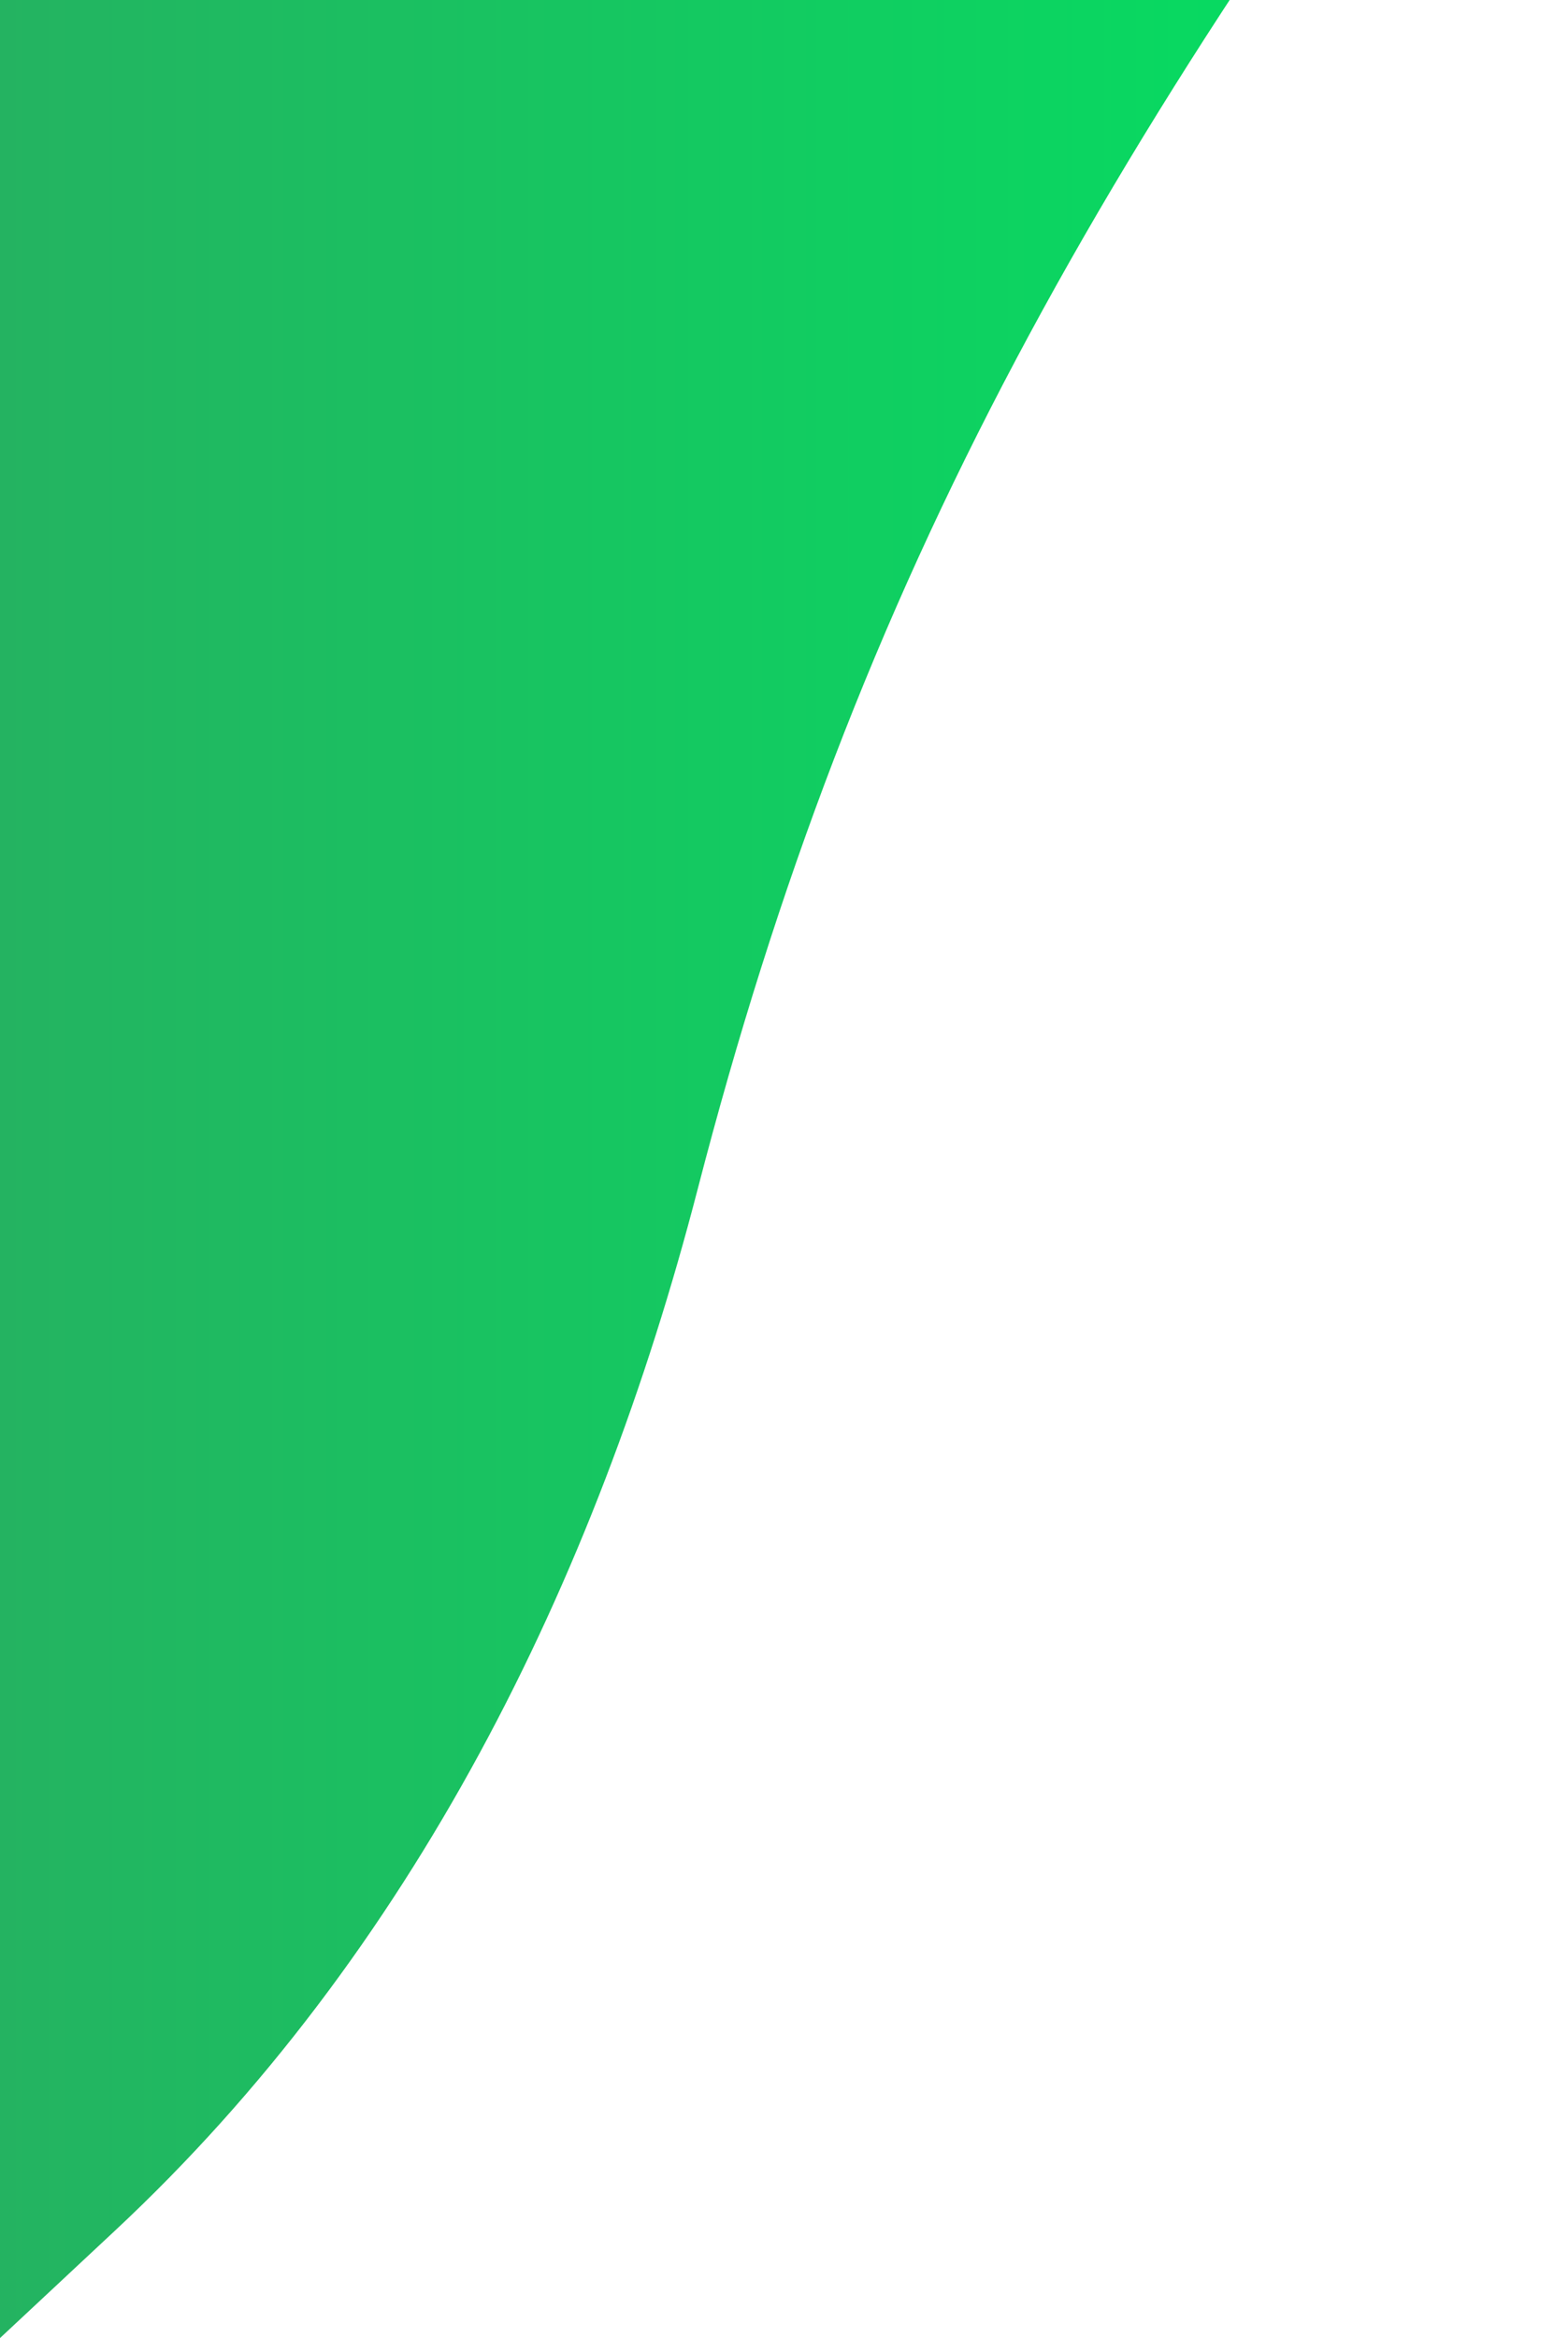
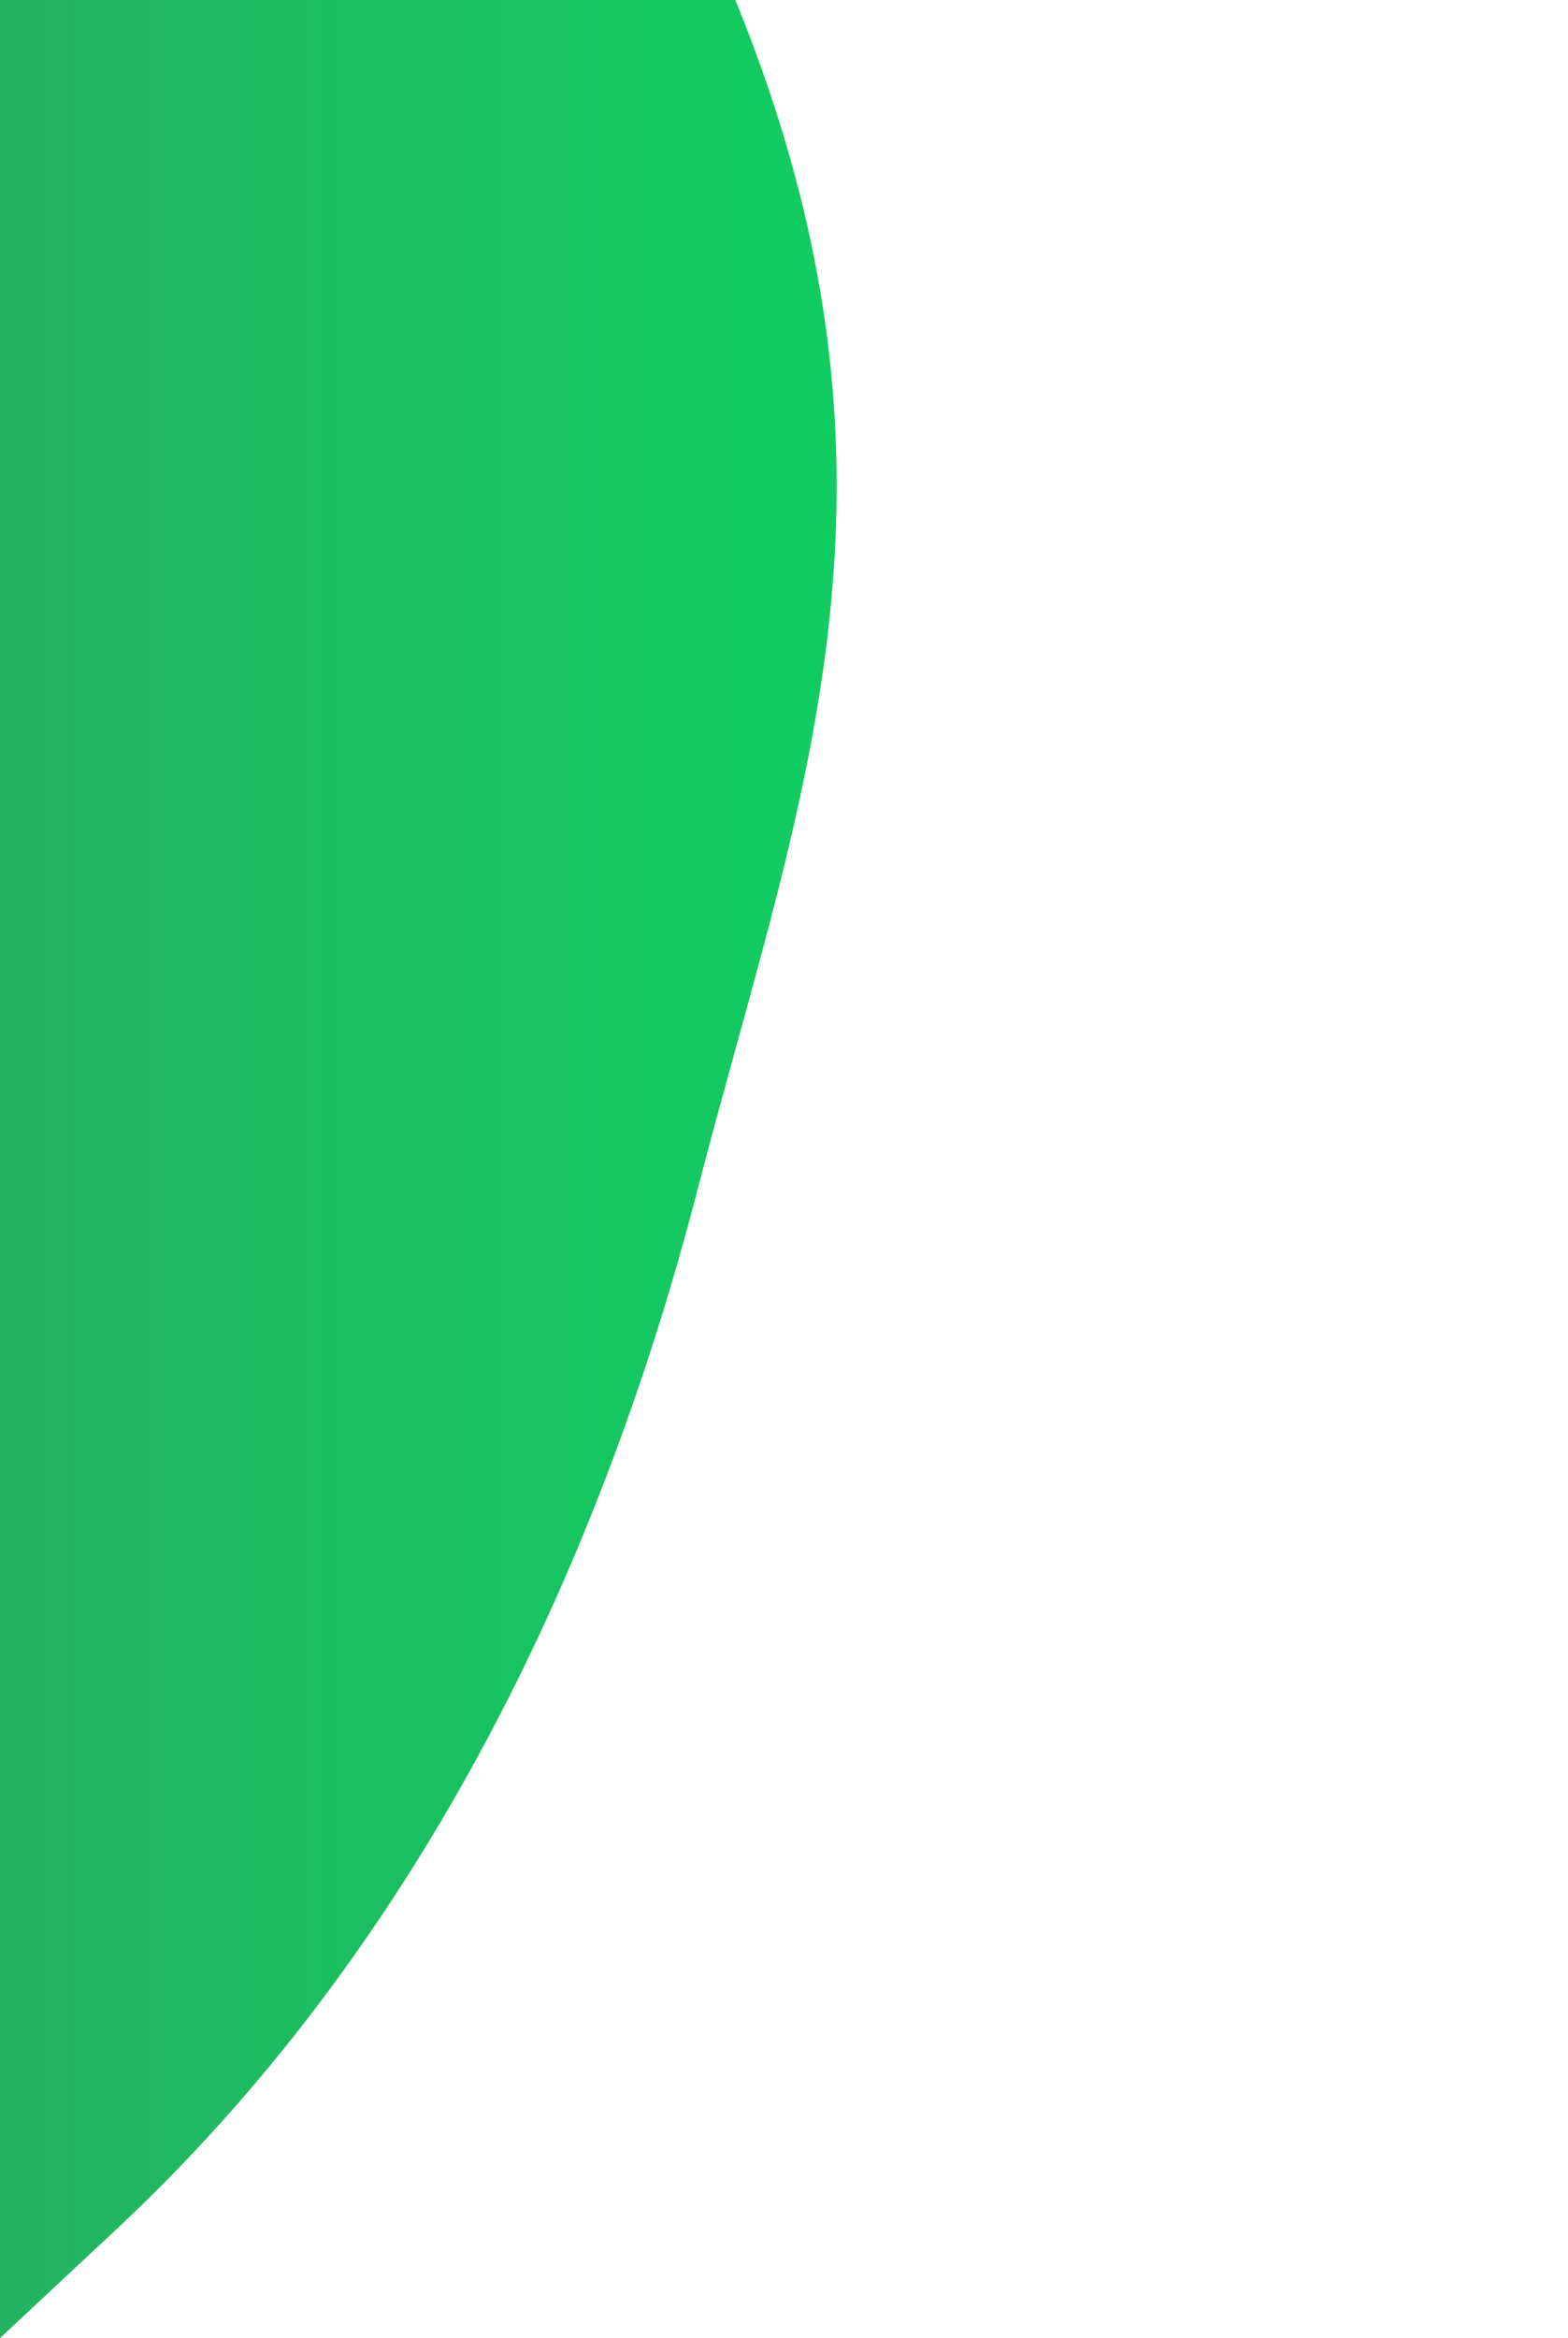
<svg xmlns="http://www.w3.org/2000/svg" width="157" height="234" viewBox="0 0 157 234" fill="none">
-   <path d="M11.553 223.212L0 234V-104L157 -47.415C109.929 14.278 85.702 57.843 69.857 119.015C59.67 158.345 41.248 195.483 11.553 223.212Z" fill="url(#paint0_linear_234_191)" />
+   <path d="M11.553 223.212L0 234V-104C109.929 14.278 85.702 57.843 69.857 119.015C59.67 158.345 41.248 195.483 11.553 223.212Z" fill="url(#paint0_linear_234_191)" />
  <defs>
    <linearGradient id="paint0_linear_234_191" x1="-5.84871e-07" y1="65" x2="157" y2="65" gradientUnits="userSpaceOnUse">
      <stop stop-color="#24B361" />
      <stop offset="1" stop-color="#00E461" />
    </linearGradient>
  </defs>
</svg>